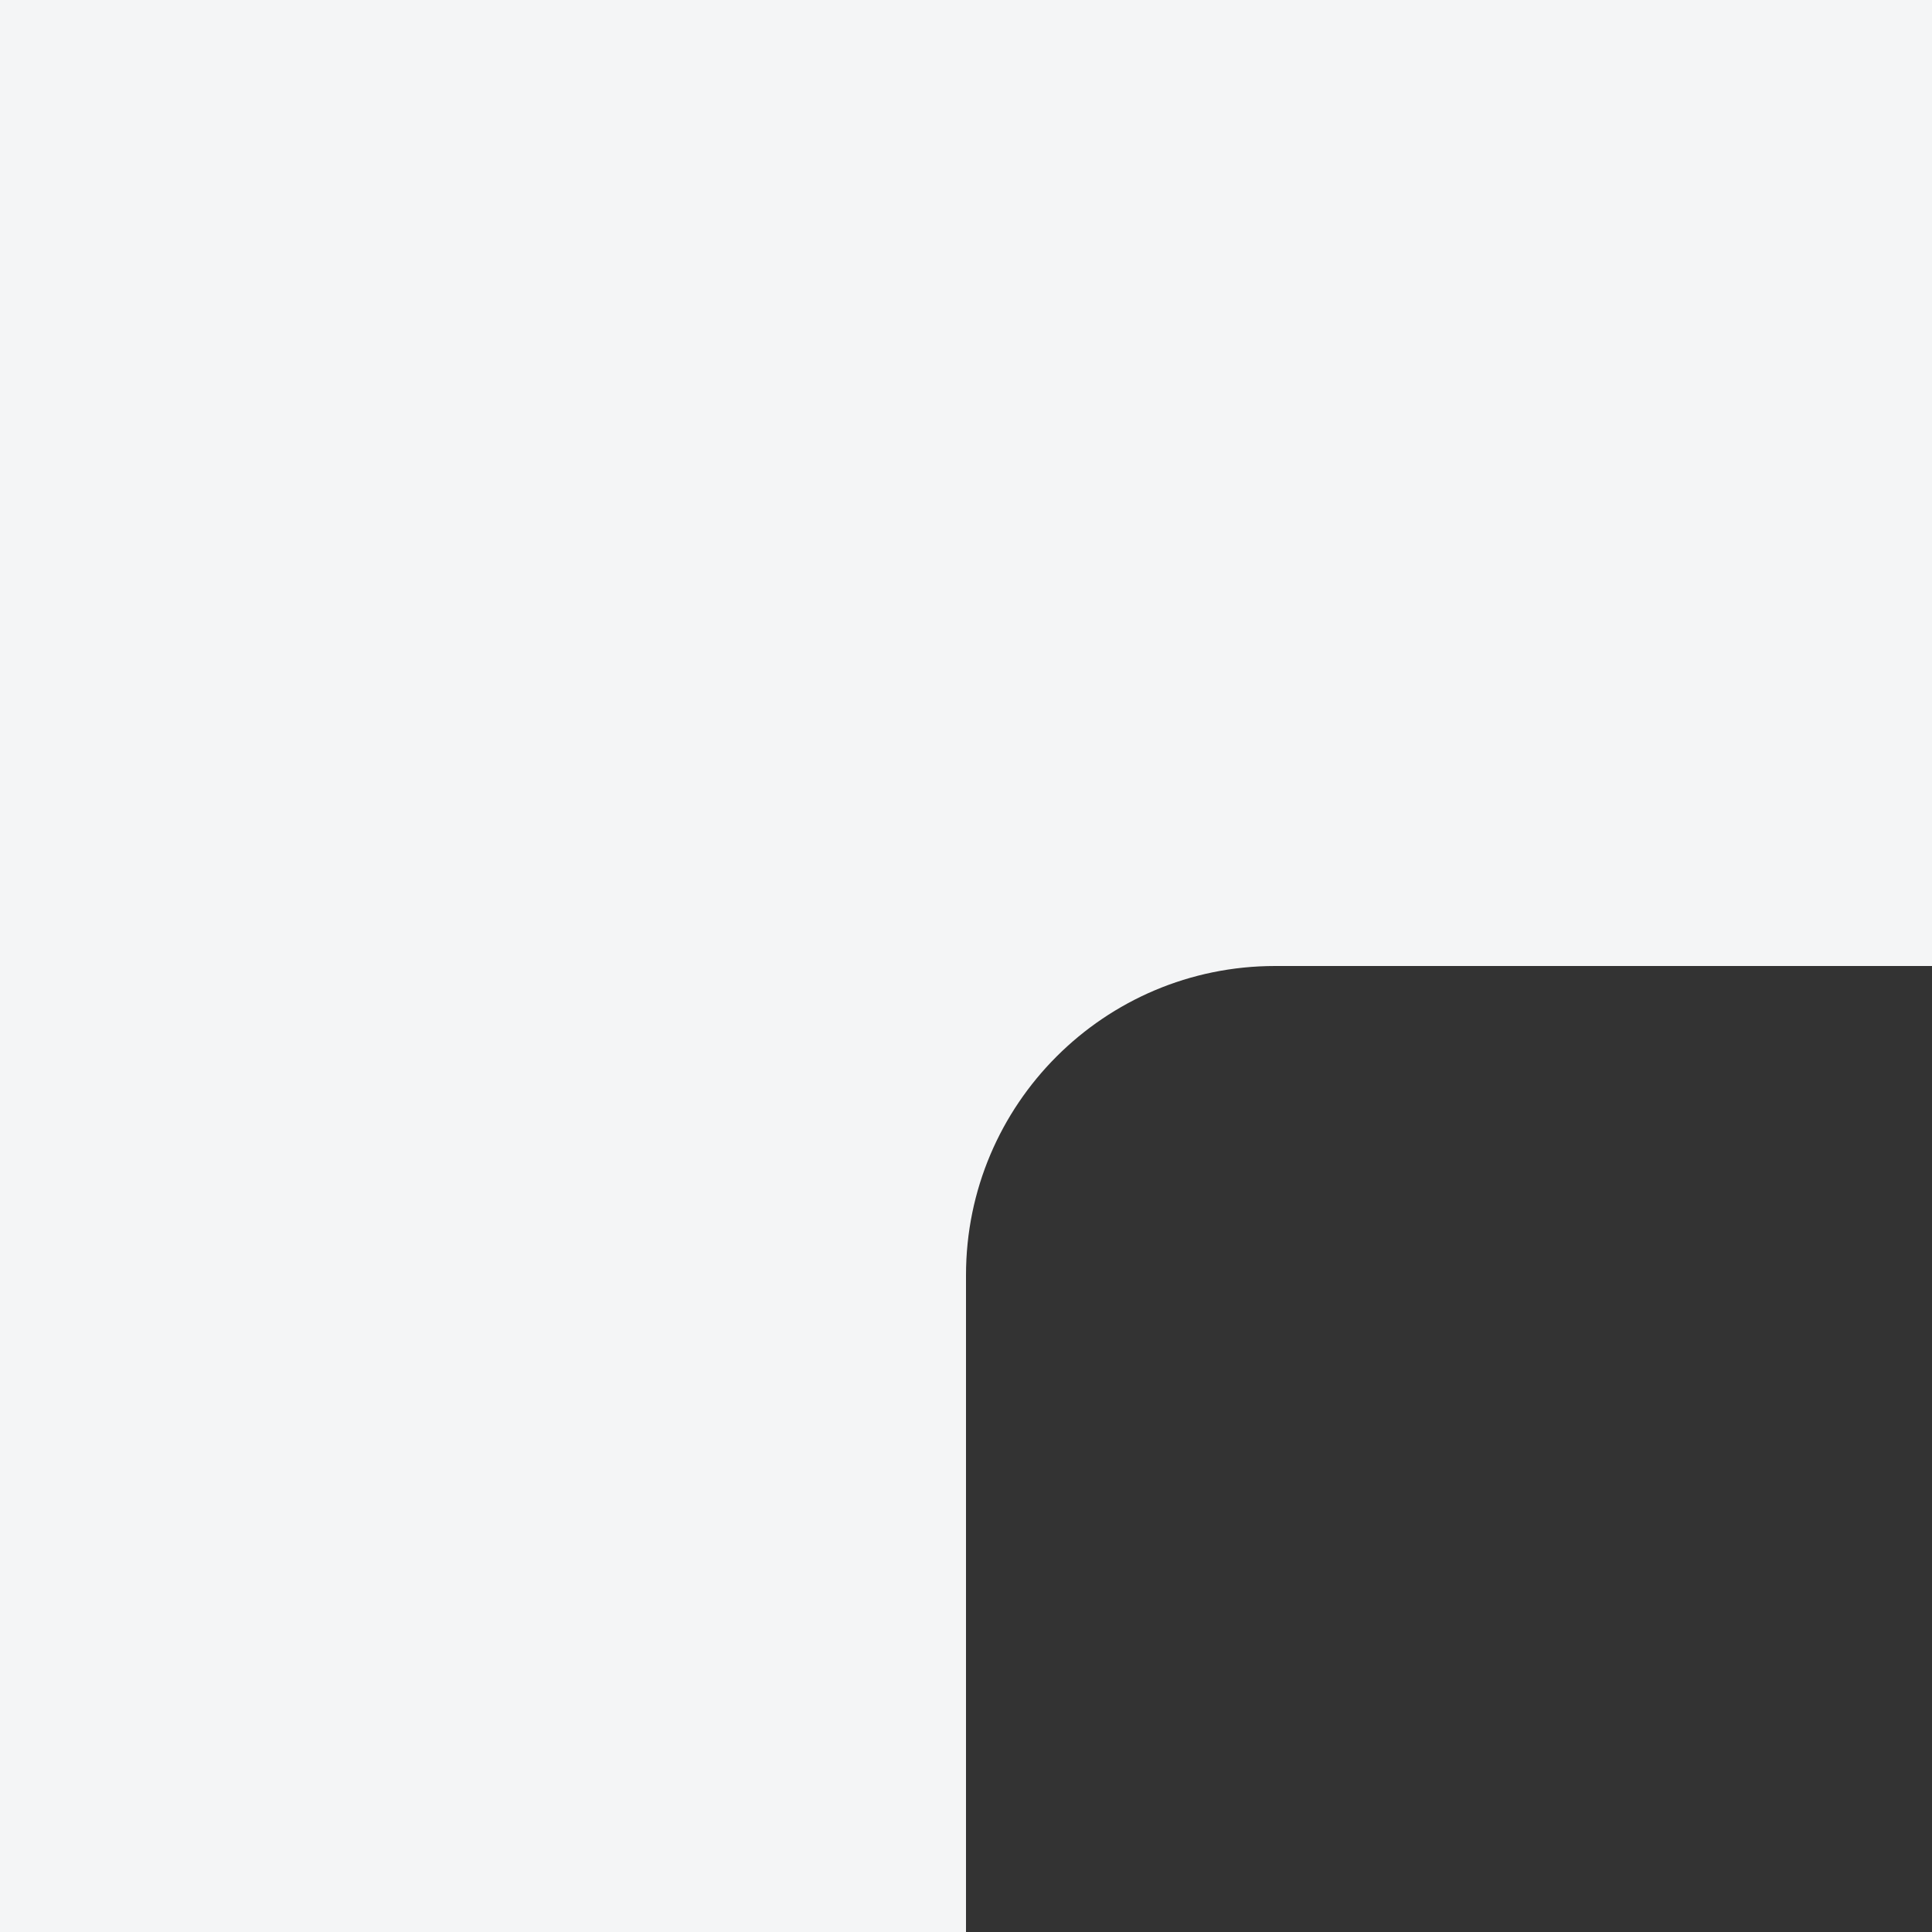
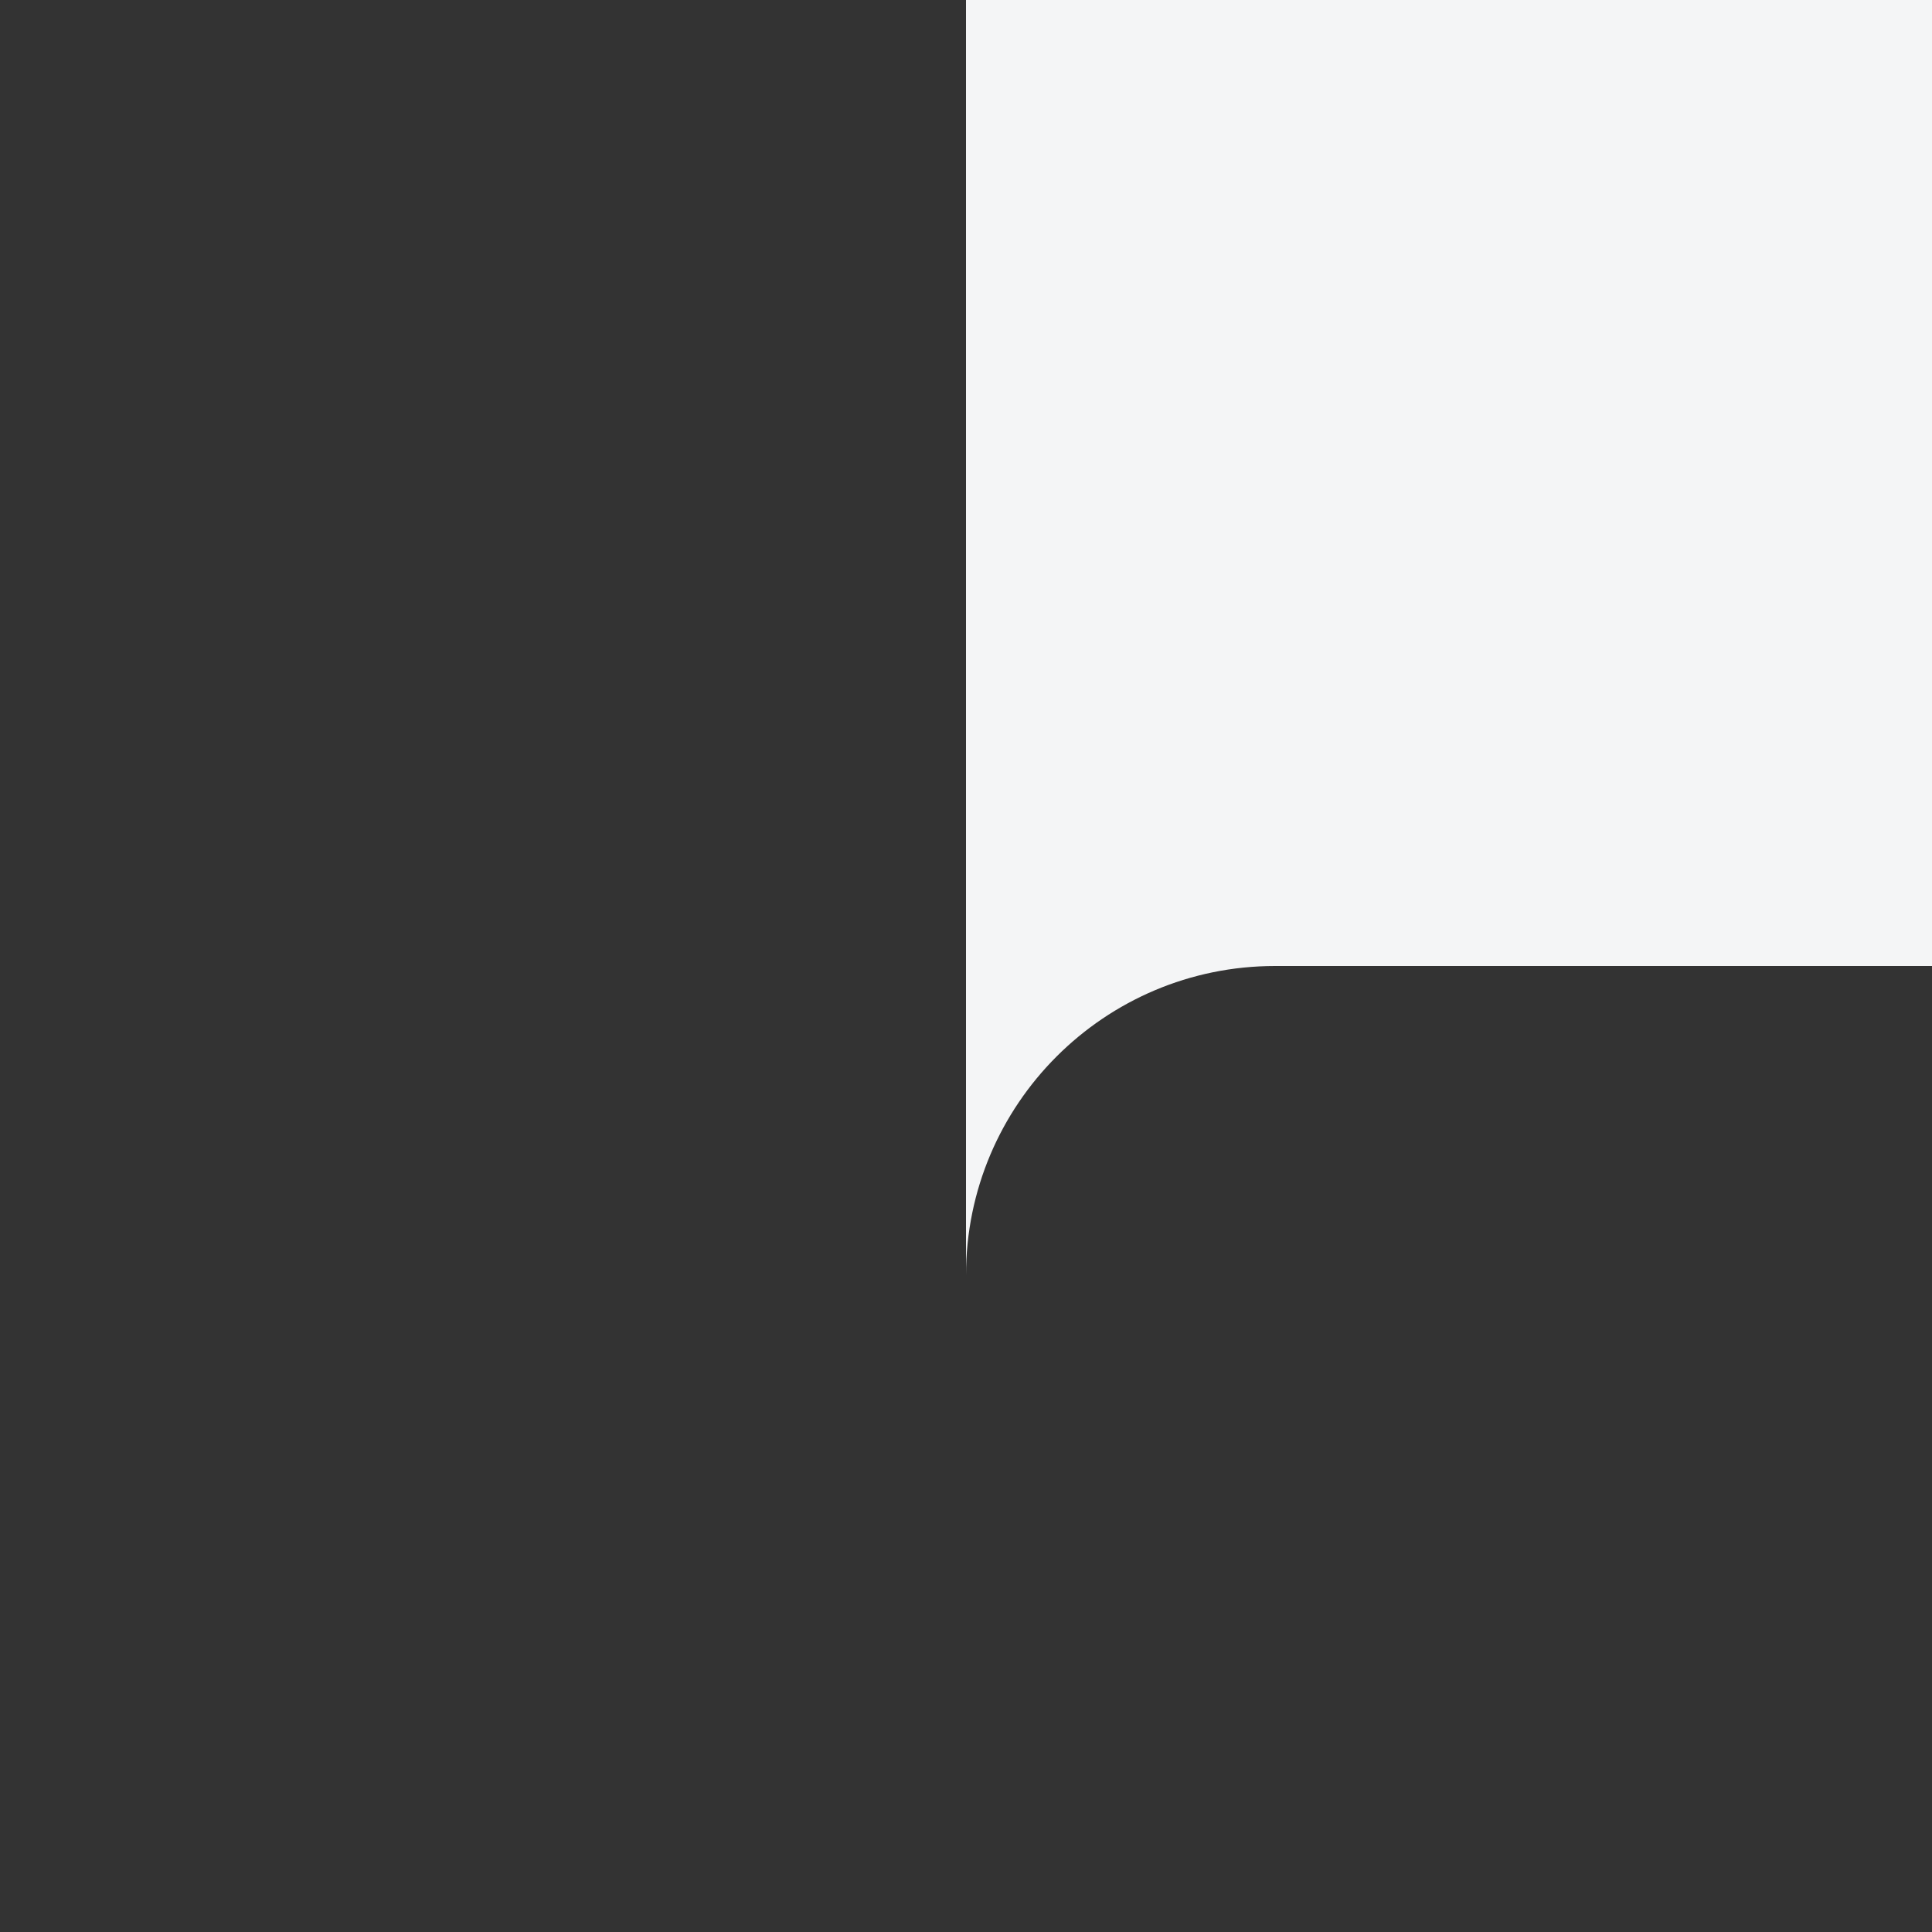
<svg xmlns="http://www.w3.org/2000/svg" width="200" height="200" viewBox="0 0 200 200" fill="none">
  <rect x="0" y="0" width="200" height="200" fill="#333333" stroke="none" />
-   <path d="M200 0H0V200H100V132C100 114.327 114.327 100 132 100H200V0Z" fill="#F4F5F6" />
+   <path d="M200 0H0H100V132C100 114.327 114.327 100 132 100H200V0Z" fill="#F4F5F6" />
</svg>